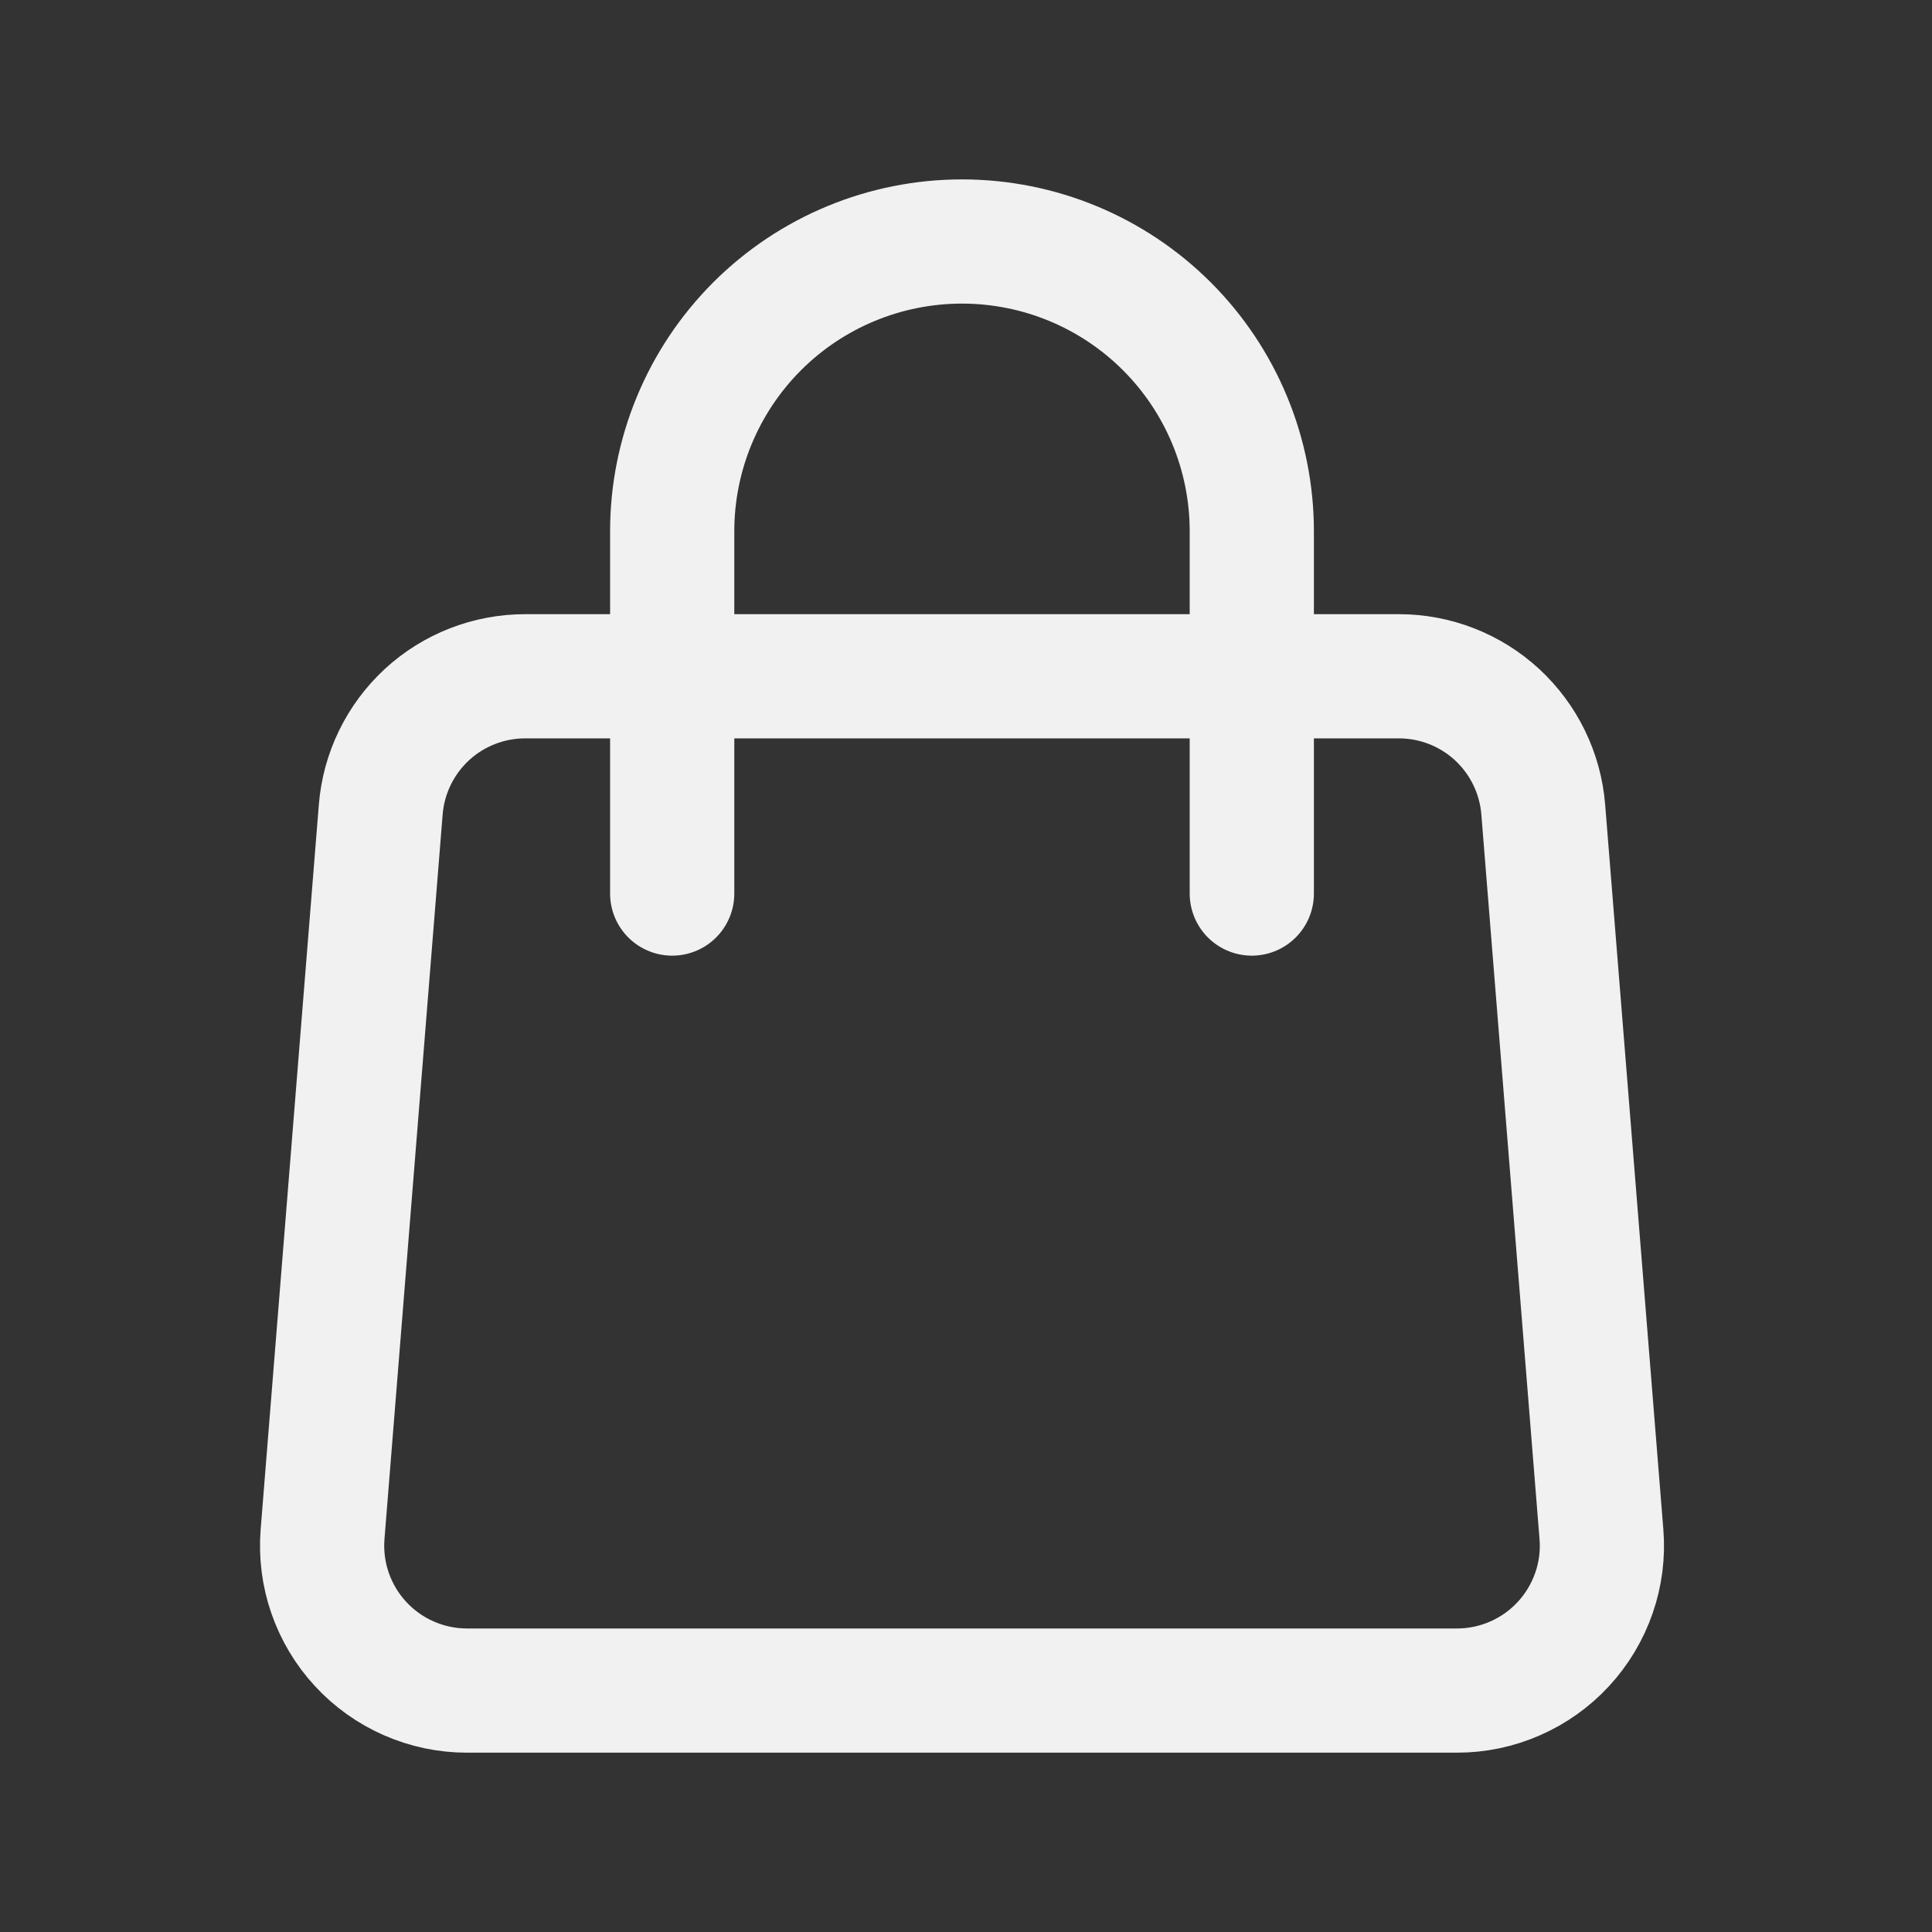
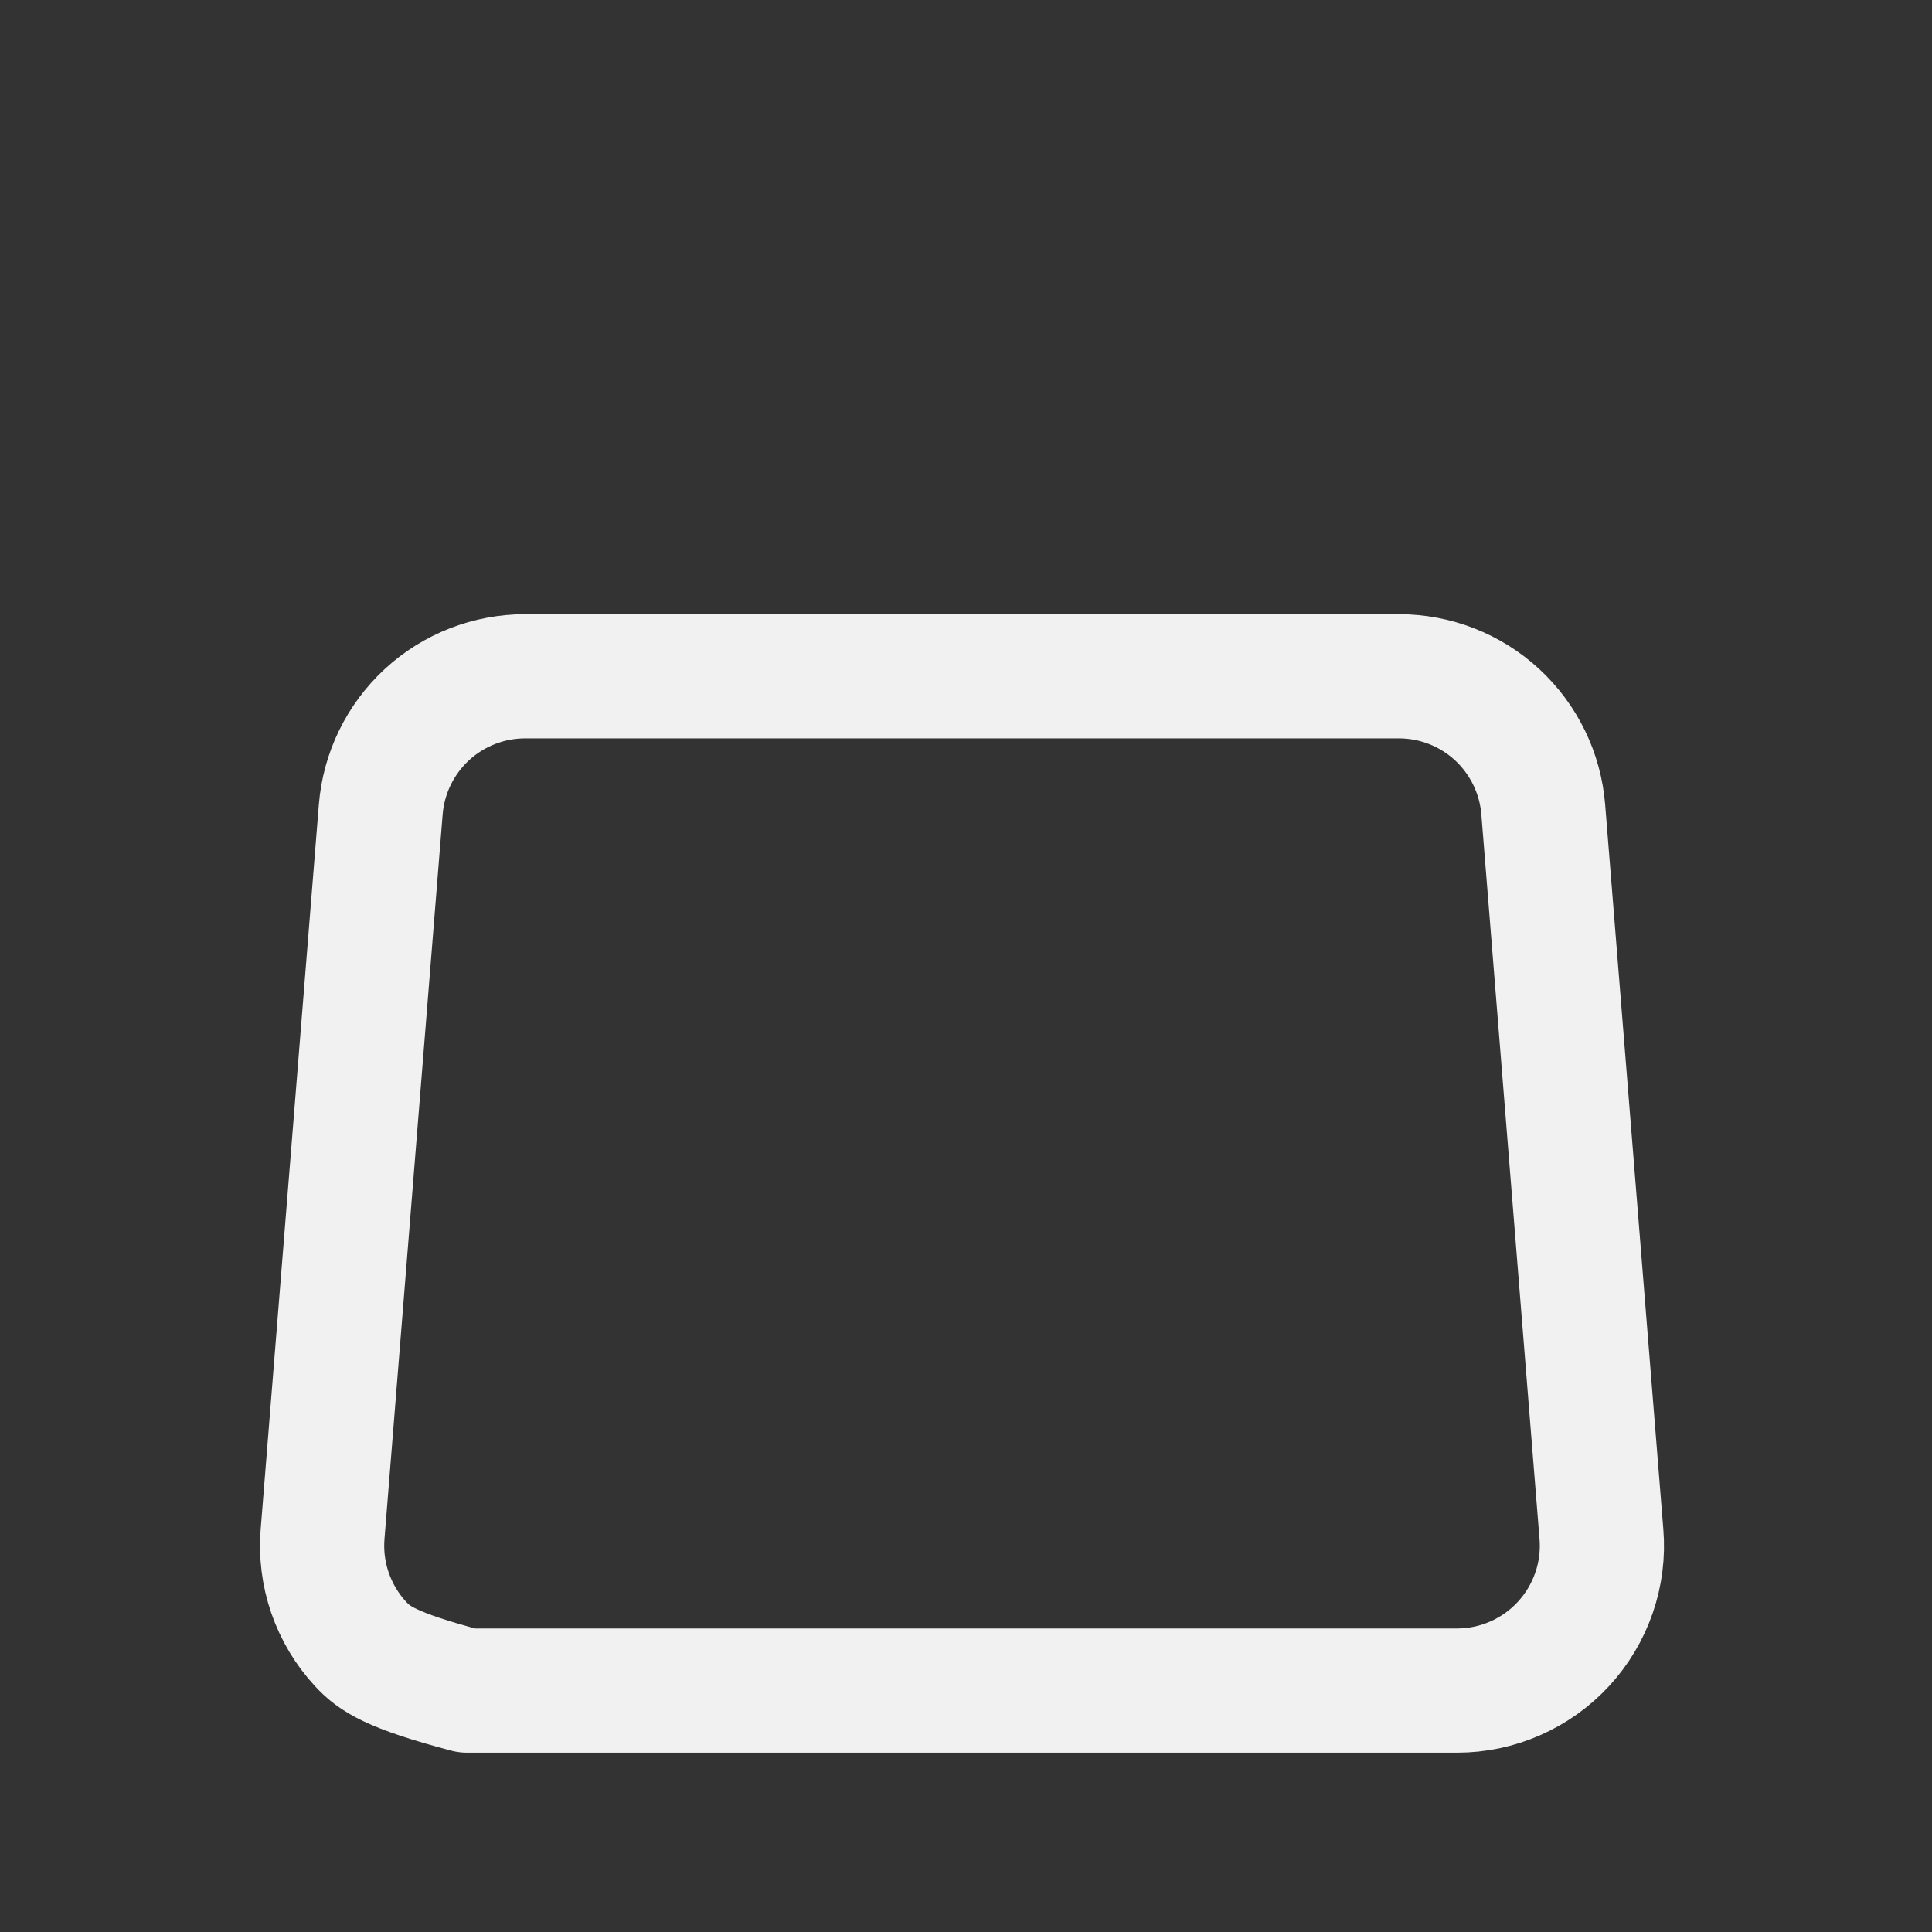
<svg xmlns="http://www.w3.org/2000/svg" width="28" height="28" viewBox="0 0 28 28" fill="none">
  <rect x="0" y="0" width="28" height="28" fill="#333333" stroke="none" />
-   <path d="M5.518 11.733C5.56 11.207 5.799 10.716 6.187 10.357C6.575 9.999 7.084 9.801 7.612 9.801H20.273C20.8 9.801 21.309 9.999 21.697 10.357C22.085 10.716 22.324 11.207 22.366 11.733L23.209 22.233C23.233 22.522 23.196 22.812 23.101 23.086C23.006 23.36 22.856 23.612 22.659 23.825C22.463 24.038 22.224 24.208 21.959 24.324C21.693 24.441 21.407 24.501 21.117 24.501H6.767C6.477 24.501 6.191 24.441 5.925 24.324C5.66 24.208 5.421 24.038 5.225 23.825C5.028 23.612 4.878 23.36 4.783 23.086C4.688 22.812 4.652 22.522 4.675 22.233L5.518 11.733V11.733Z" stroke="#F1F1F1" stroke-width="1.8" stroke-linecap="round" stroke-linejoin="round" />
-   <path d="M18.142 12.95V7.7C18.142 6.586 17.7 5.518 16.912 4.73C16.124 3.942 15.056 3.5 13.942 3.5C12.828 3.5 11.76 3.942 10.972 4.73C10.185 5.518 9.742 6.586 9.742 7.7V12.95" stroke="#F1F1F1" stroke-width="1.8" stroke-linecap="round" stroke-linejoin="round" />
+   <path d="M5.518 11.733C5.56 11.207 5.799 10.716 6.187 10.357C6.575 9.999 7.084 9.801 7.612 9.801H20.273C20.8 9.801 21.309 9.999 21.697 10.357C22.085 10.716 22.324 11.207 22.366 11.733L23.209 22.233C23.233 22.522 23.196 22.812 23.101 23.086C23.006 23.36 22.856 23.612 22.659 23.825C22.463 24.038 22.224 24.208 21.959 24.324C21.693 24.441 21.407 24.501 21.117 24.501H6.767C5.66 24.208 5.421 24.038 5.225 23.825C5.028 23.612 4.878 23.36 4.783 23.086C4.688 22.812 4.652 22.522 4.675 22.233L5.518 11.733V11.733Z" stroke="#F1F1F1" stroke-width="1.8" stroke-linecap="round" stroke-linejoin="round" />
</svg>